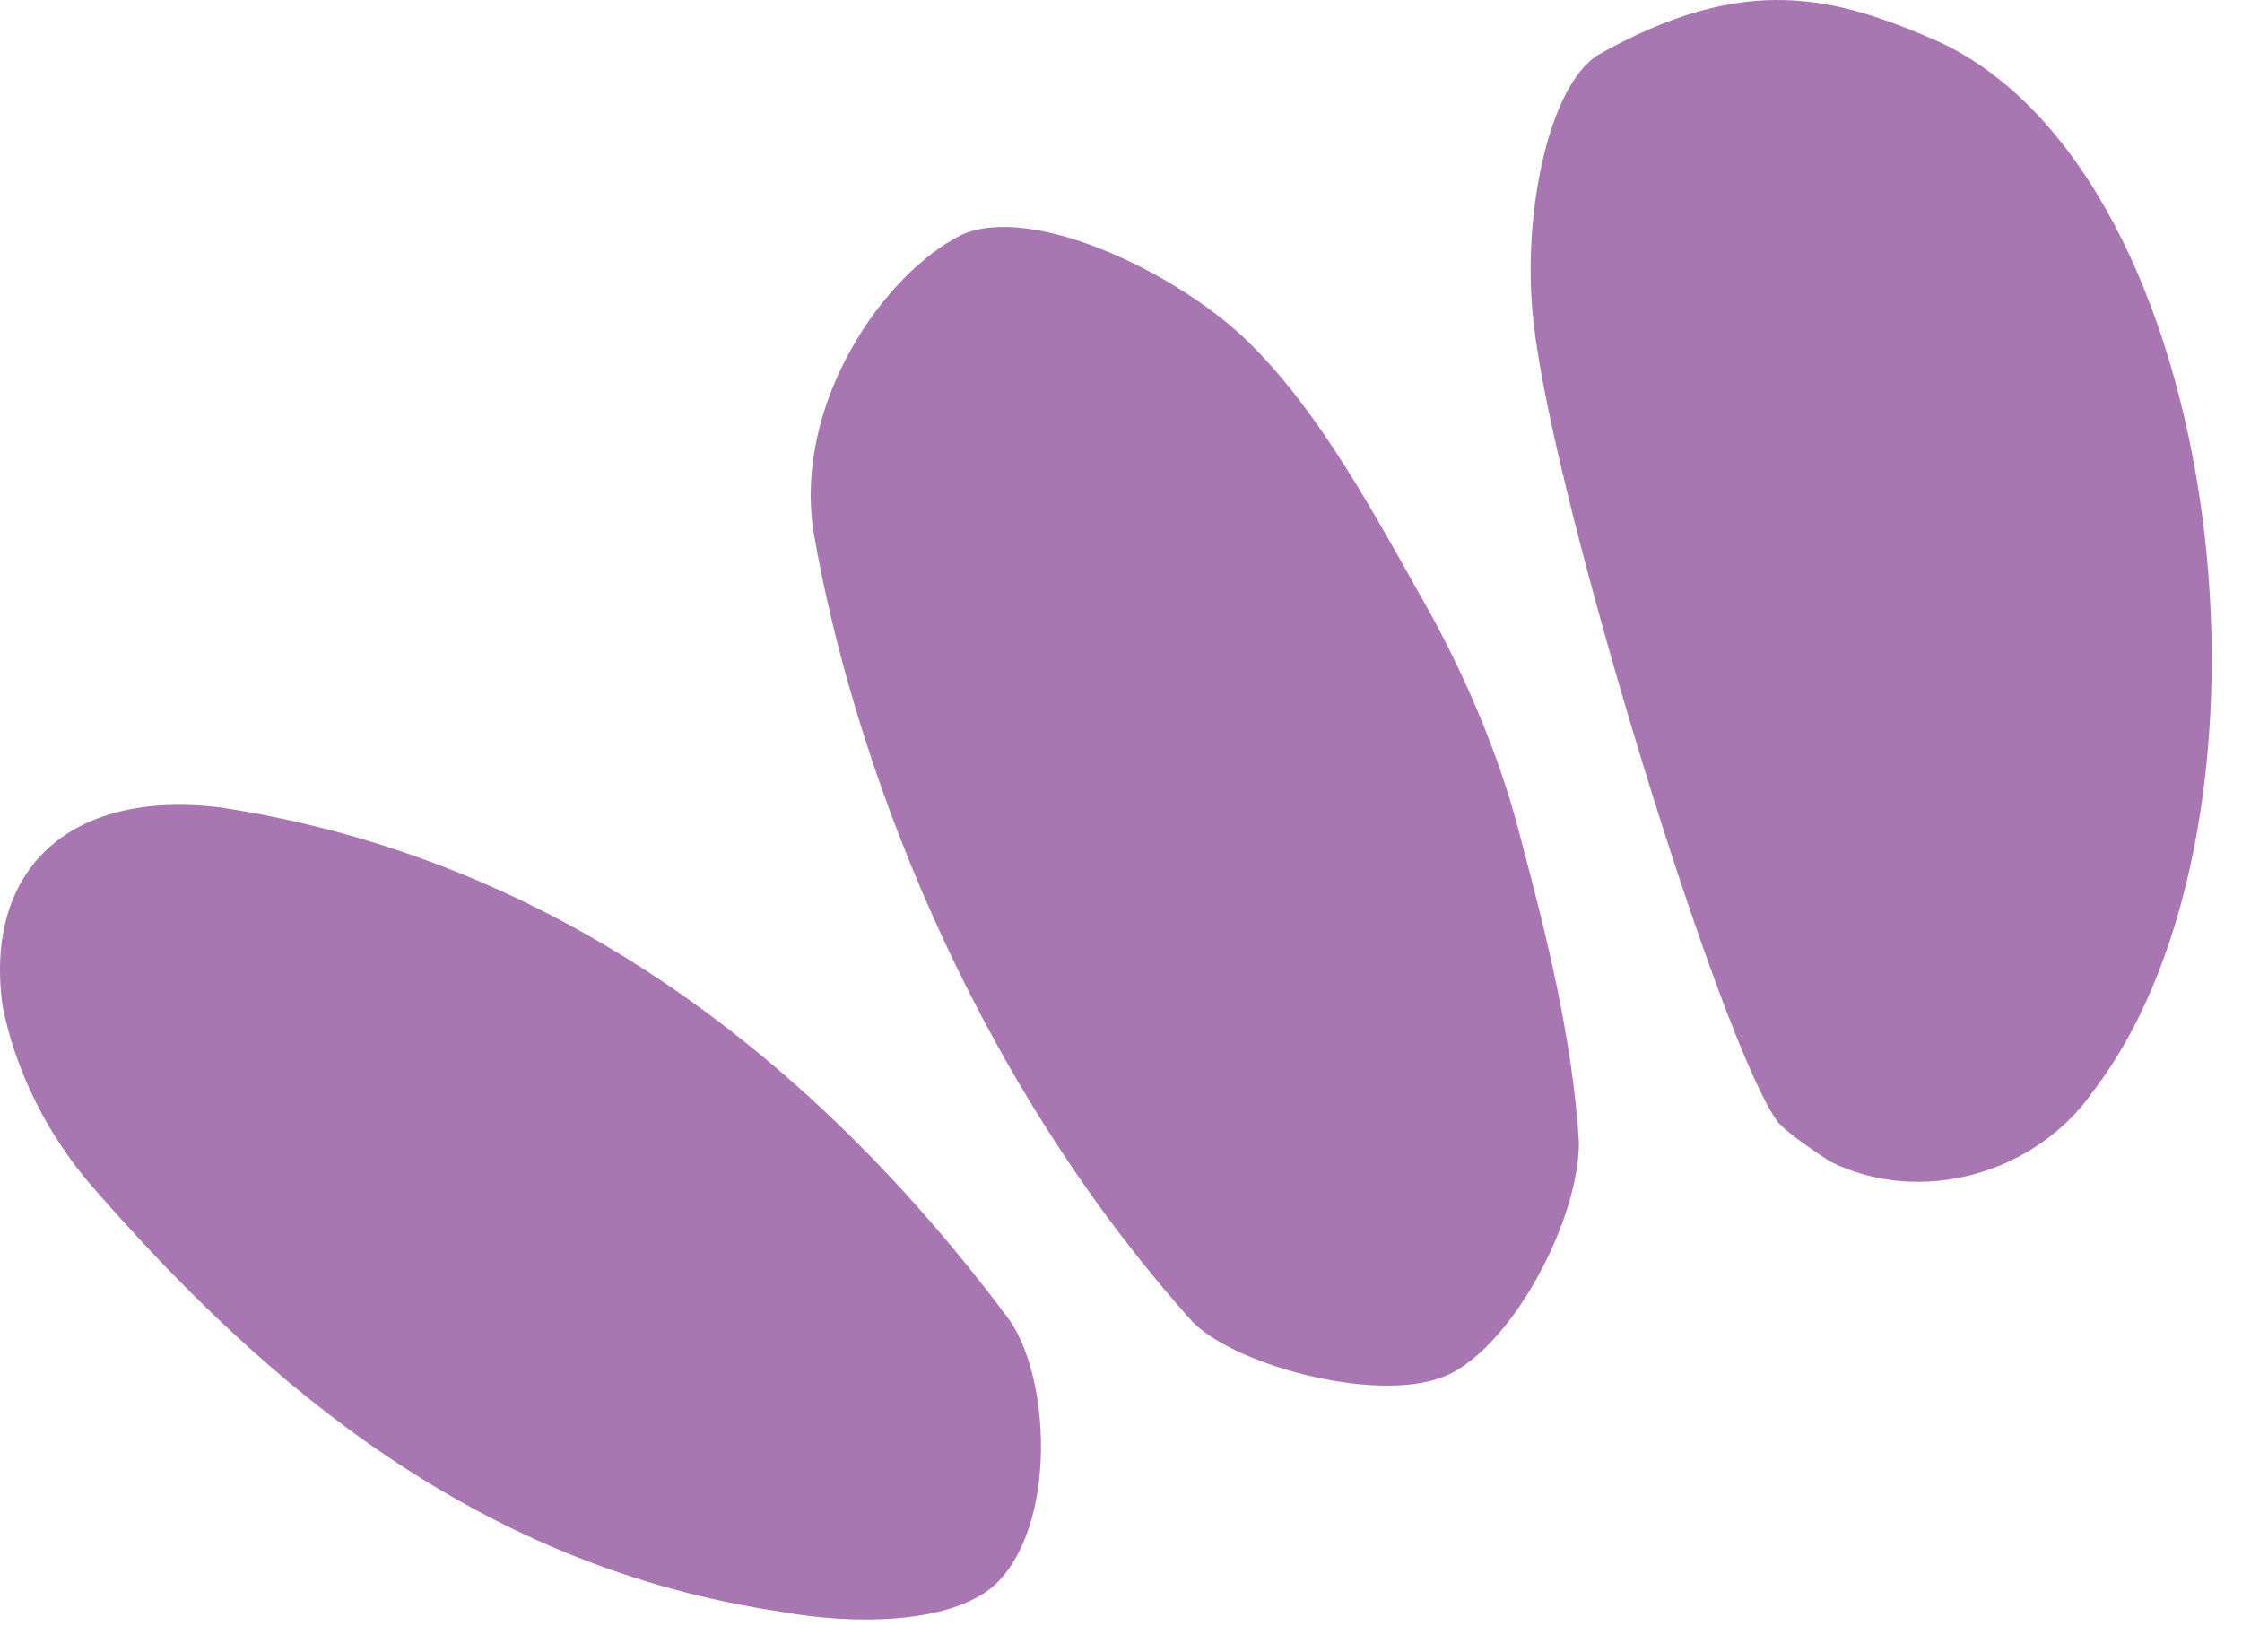
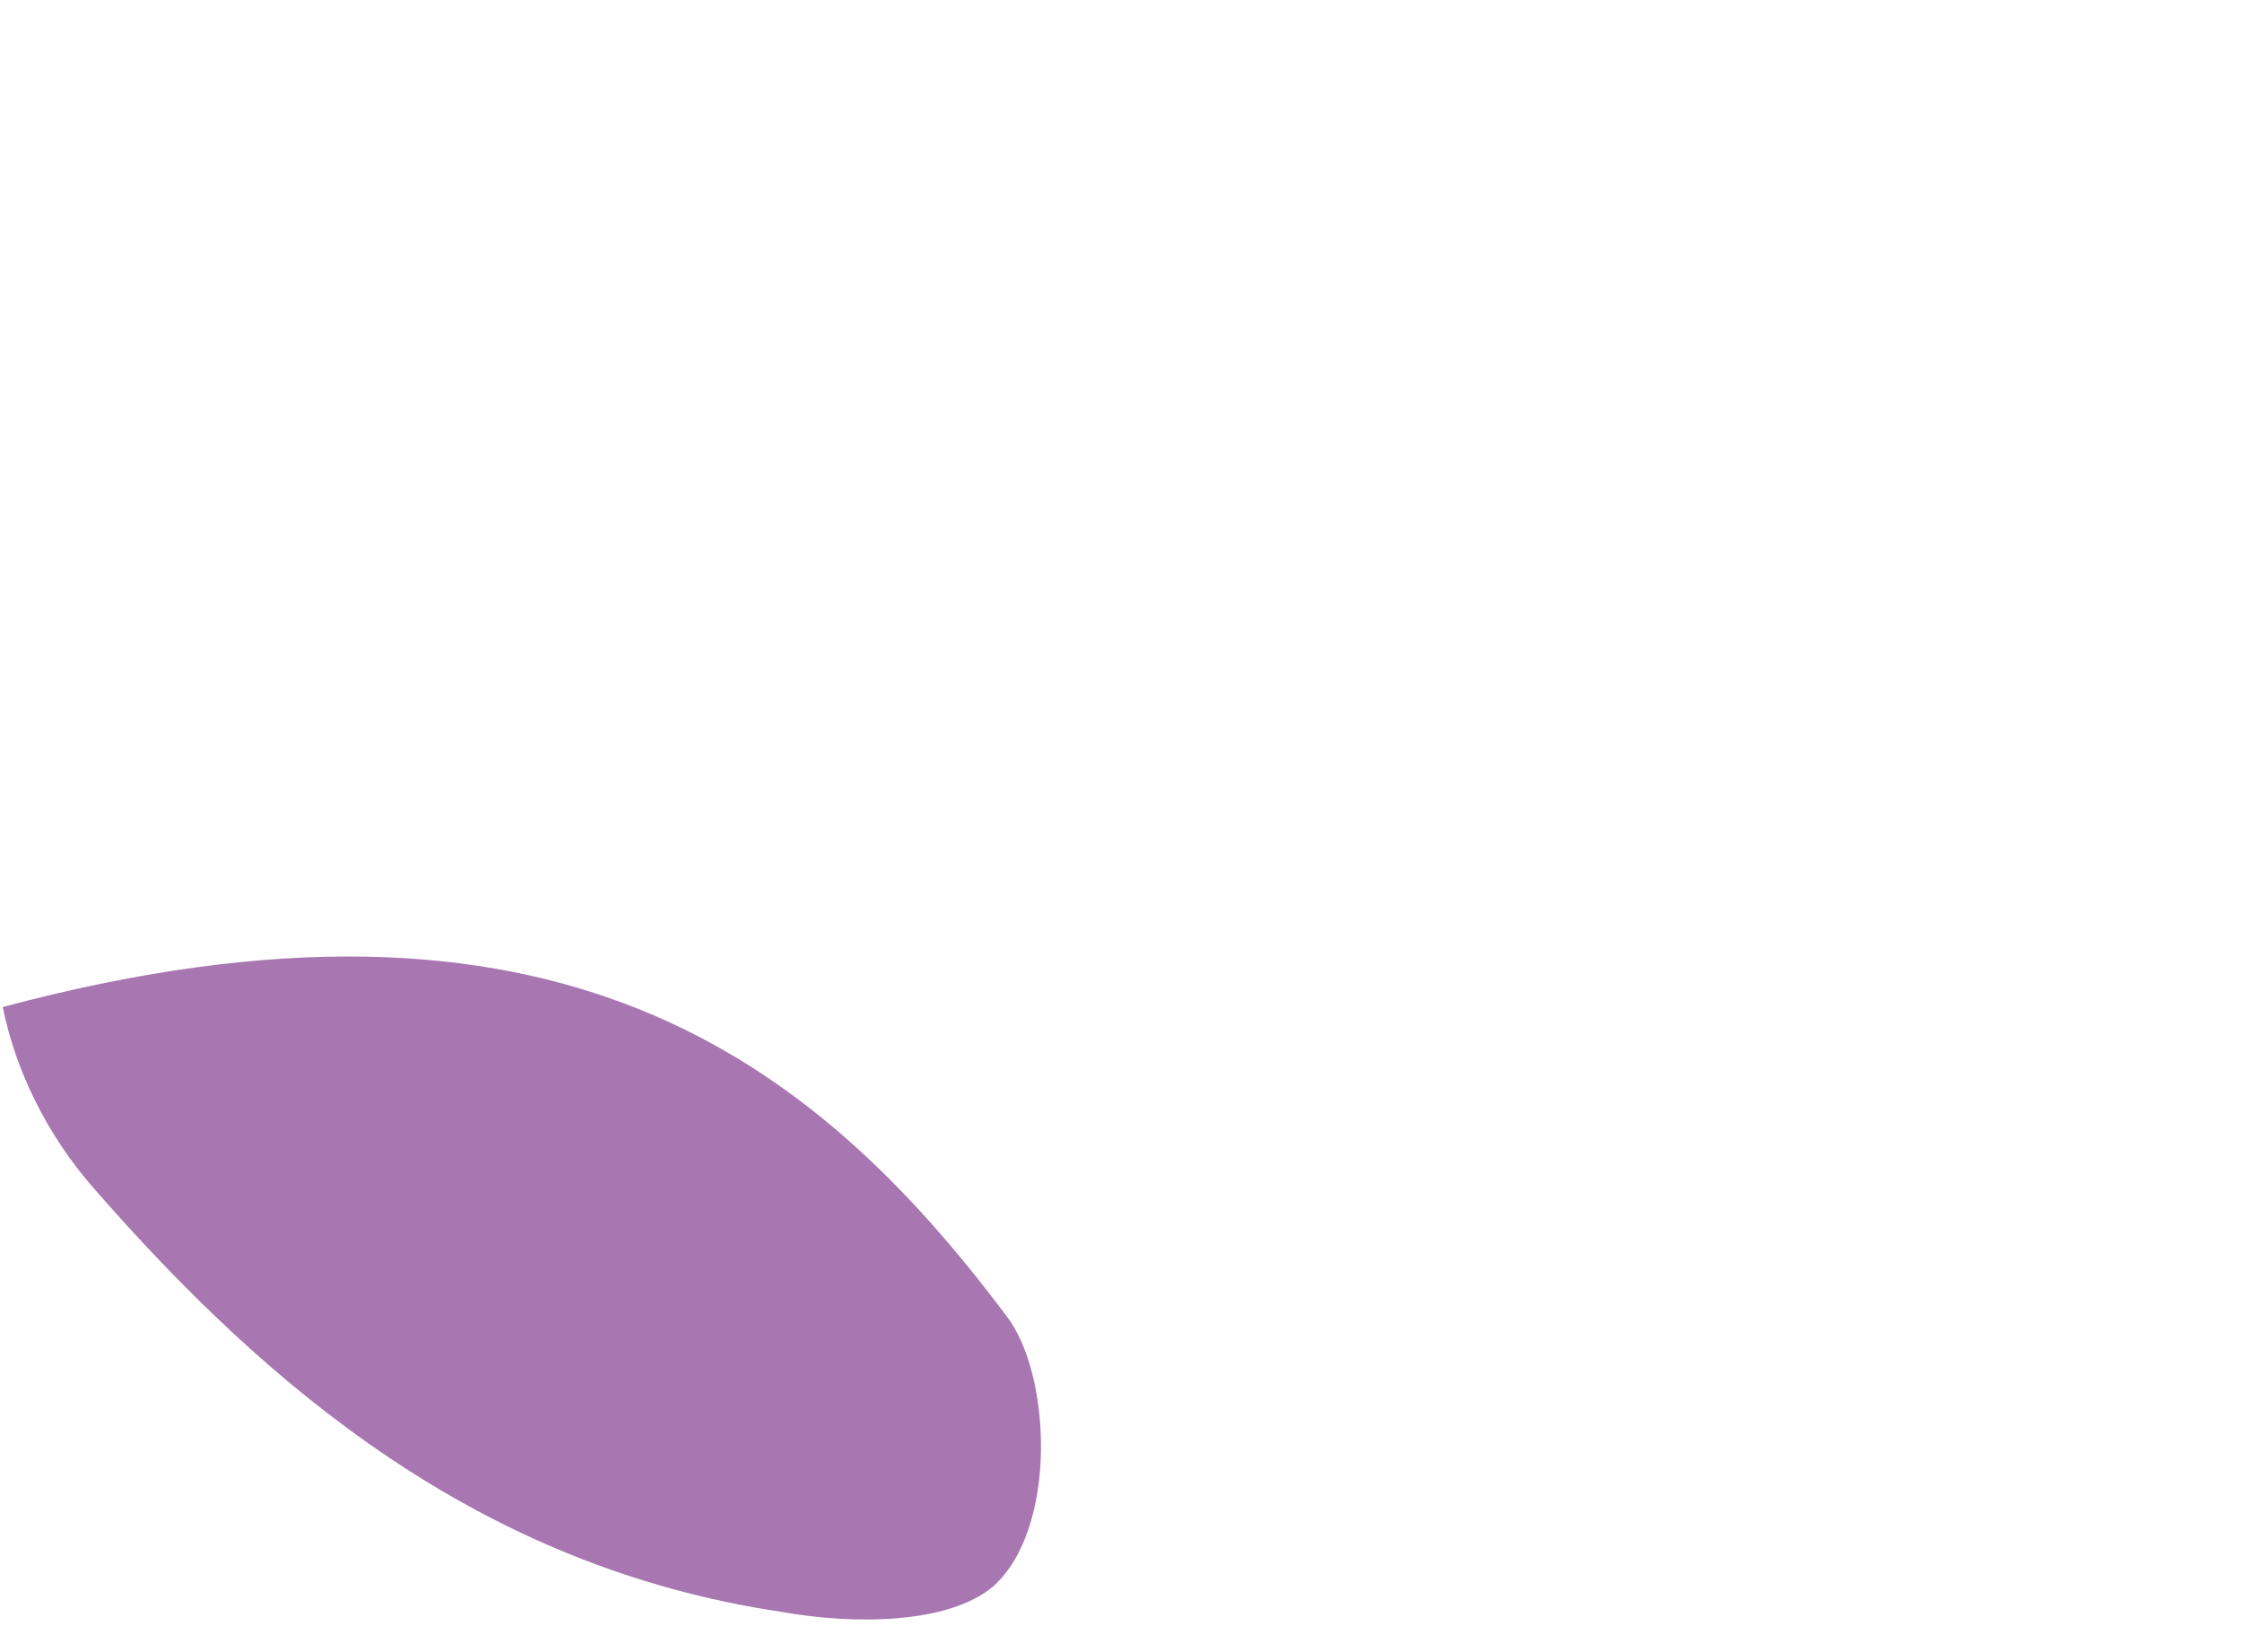
<svg xmlns="http://www.w3.org/2000/svg" width="57" height="42" viewBox="0 0 57 42" fill="none">
-   <path d="M38.998 8.263C38.671 5.646 39.325 2.211 40.634 1.393C44.396 -0.733 46.685 -0.079 49.303 1.066C56.663 4.501 58.462 20.857 53.228 27.727C51.756 29.854 48.812 30.671 46.522 29.526C46.031 29.199 45.541 28.872 45.213 28.545C43.741 26.582 39.489 12.679 38.998 8.263Z" fill="#A877B2" />
-   <path d="M36.381 15.623C37.362 17.423 38.18 19.385 38.671 21.348C39.325 23.802 39.979 26.419 40.143 29.036C40.143 30.998 38.507 34.106 36.872 34.924C35.236 35.742 31.474 34.76 30.329 33.615C24.604 27.236 21.66 19.222 20.679 13.497C20.188 10.226 22.478 6.955 24.441 5.973C26.24 5.155 30.002 6.955 31.801 8.754C33.6 10.553 34.909 13.006 36.381 15.623Z" fill="#A877B2" />
-   <path d="M2.36 30.181C1.215 28.872 0.397 27.236 0.07 25.601C-0.421 22.166 1.705 20.04 5.631 20.53C14.136 21.839 20.679 26.909 25.586 33.452C26.731 34.924 26.894 38.849 25.259 40.322C24.114 41.303 21.66 41.303 19.861 40.976C12.173 39.831 6.776 35.251 2.36 30.181Z" fill="#A877B2" />
+   <path d="M2.36 30.181C1.215 28.872 0.397 27.236 0.07 25.601C14.136 21.839 20.679 26.909 25.586 33.452C26.731 34.924 26.894 38.849 25.259 40.322C24.114 41.303 21.66 41.303 19.861 40.976C12.173 39.831 6.776 35.251 2.36 30.181Z" fill="#A877B2" />
</svg>